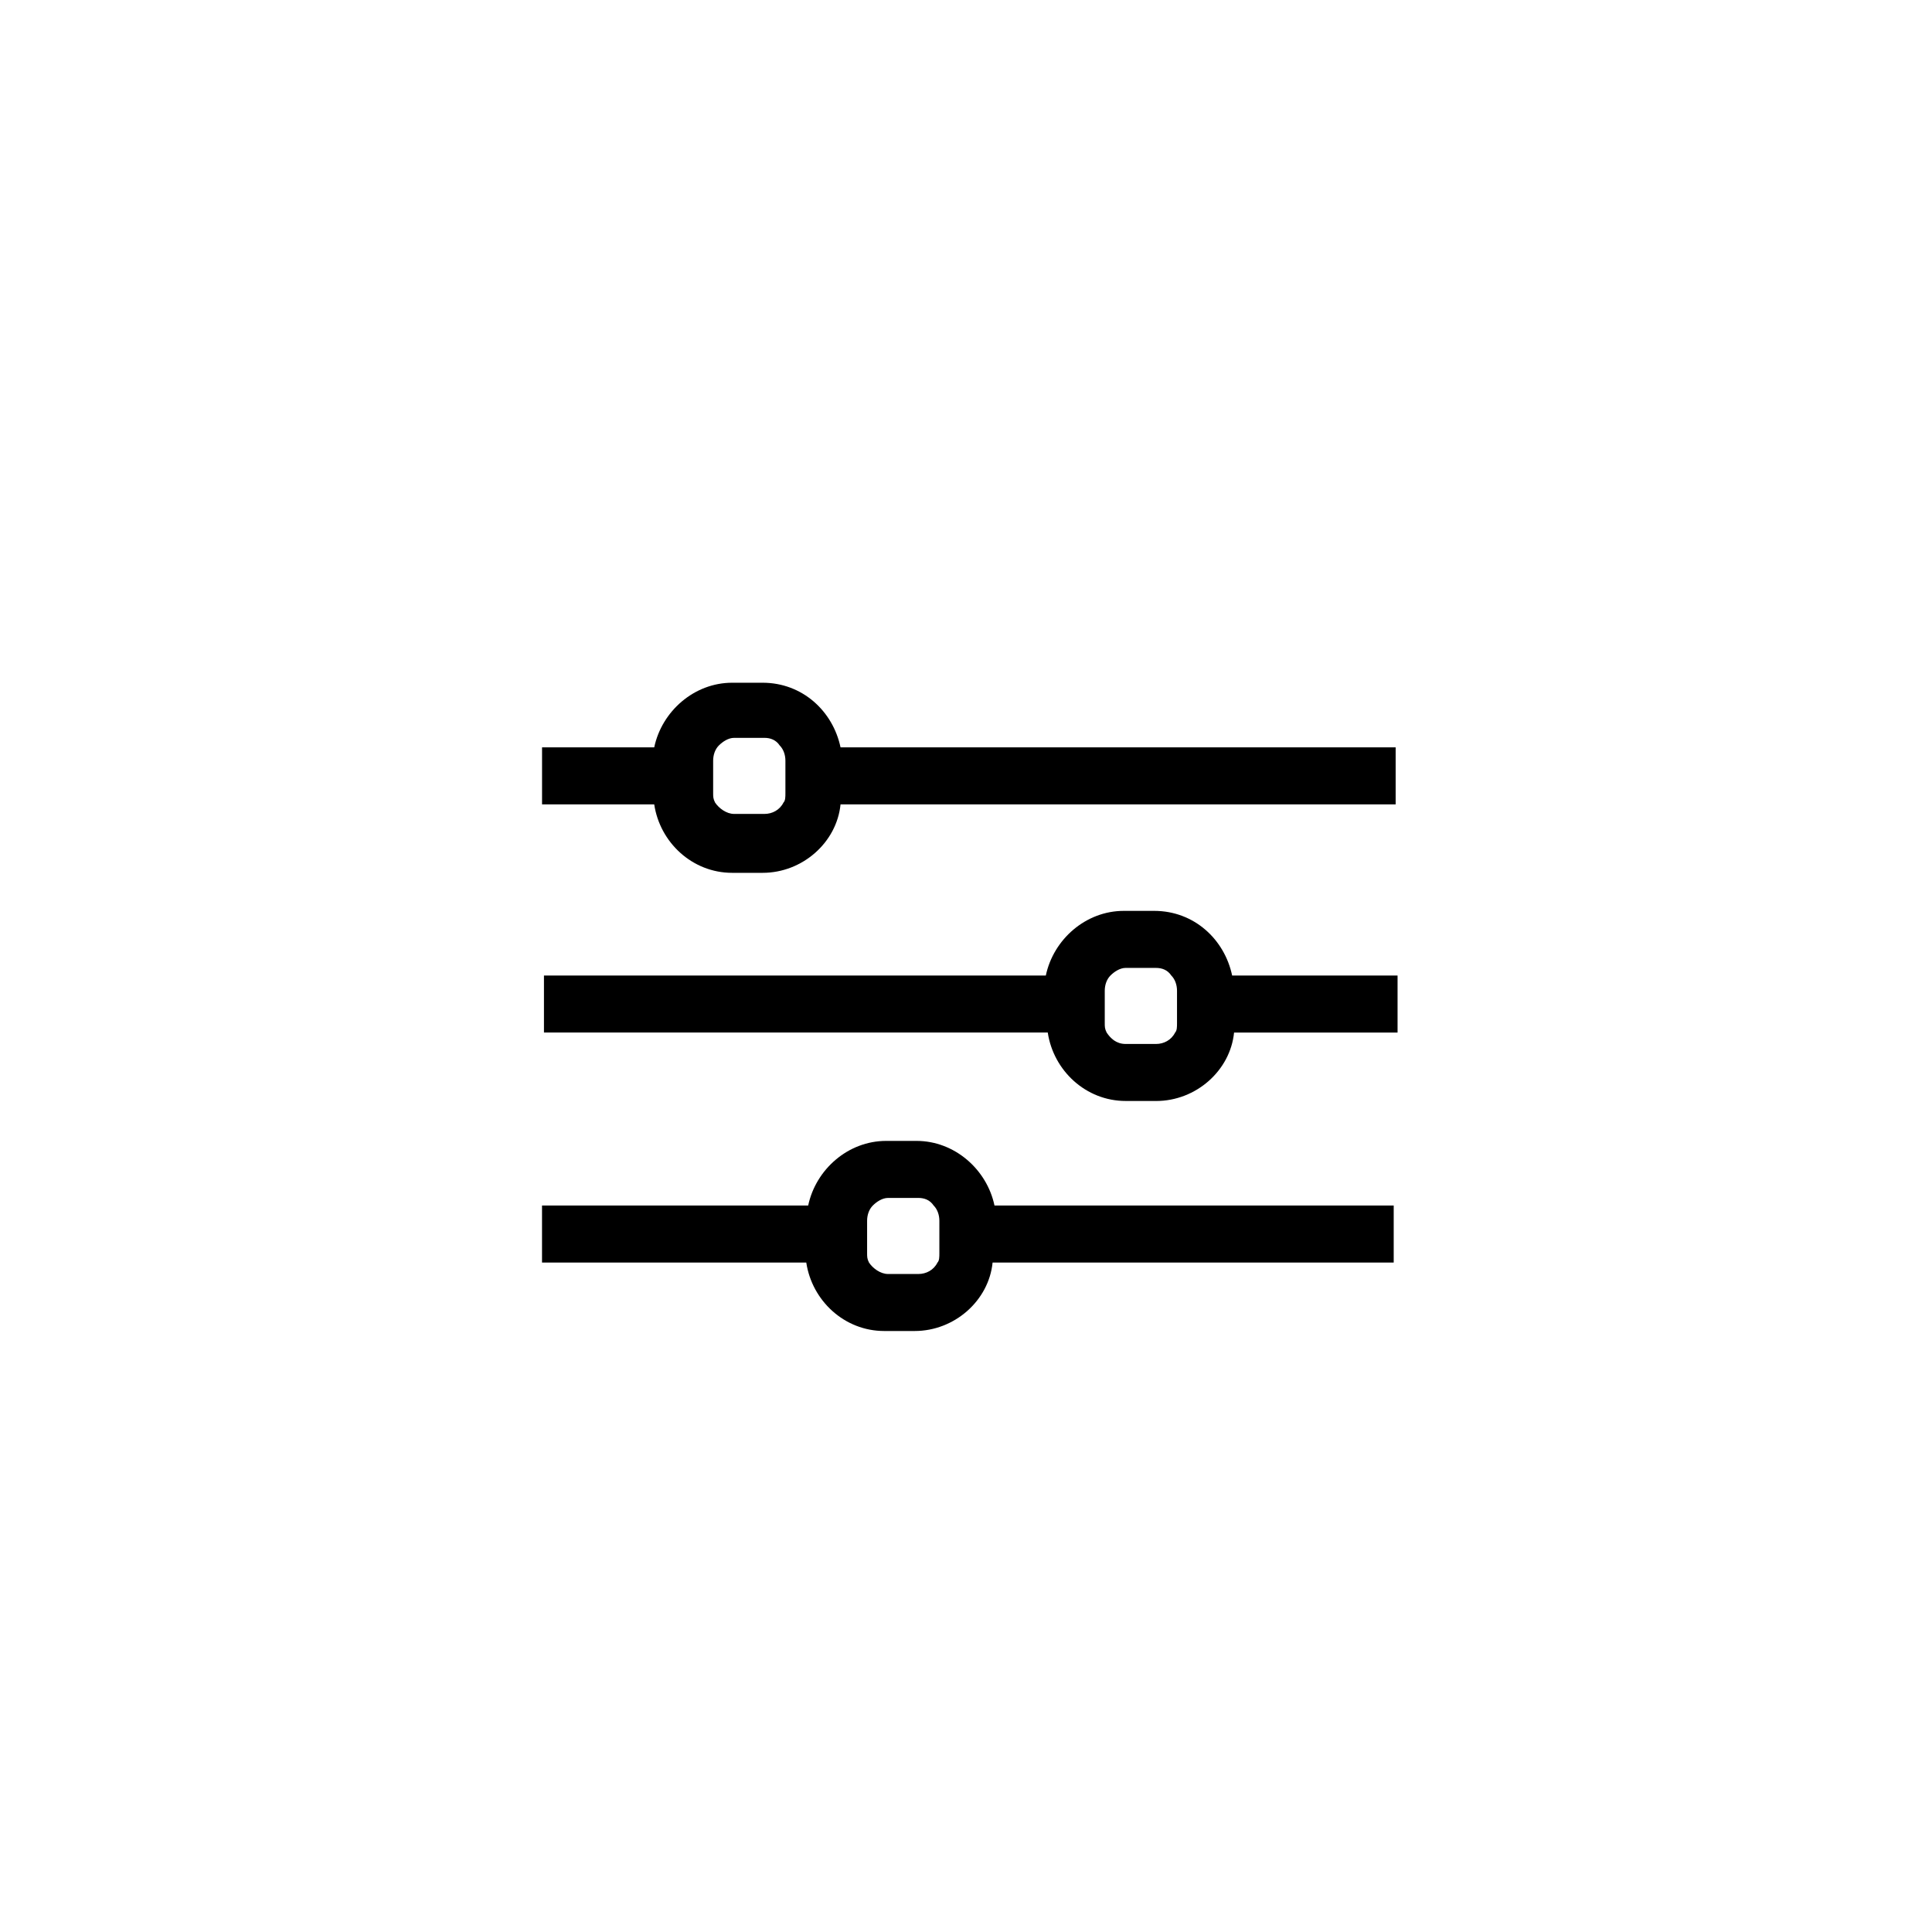
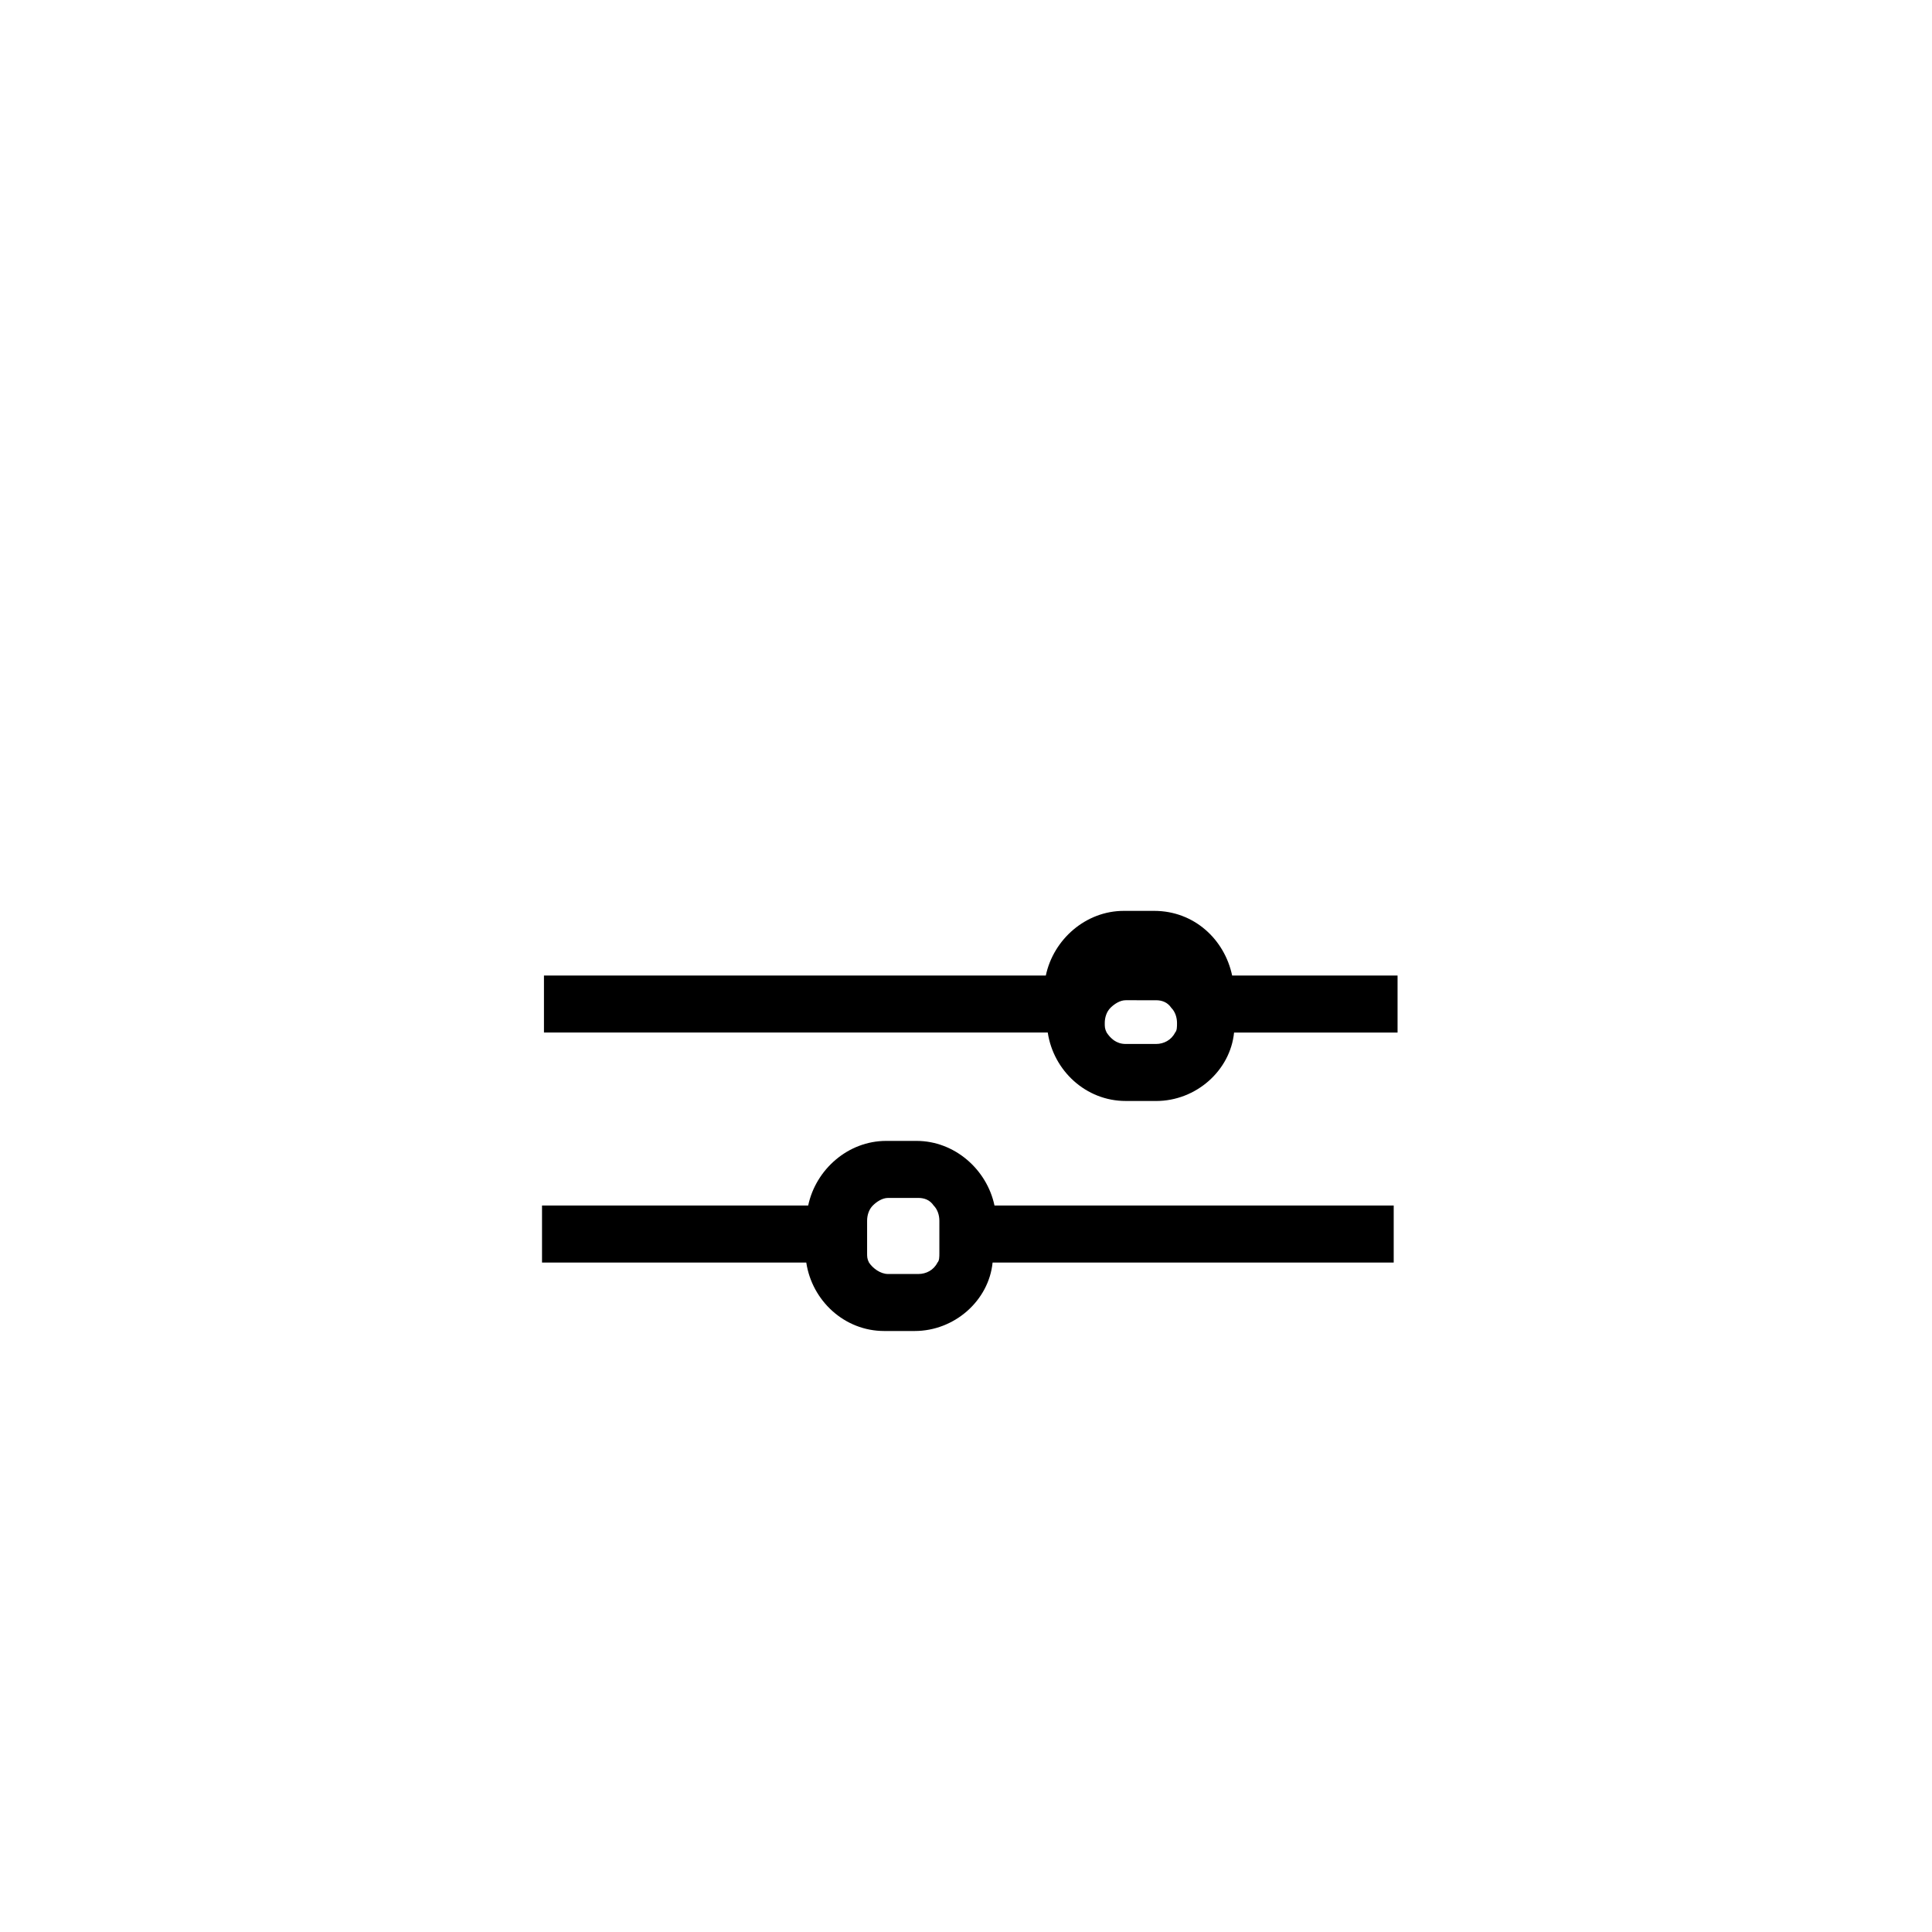
<svg xmlns="http://www.w3.org/2000/svg" fill="#000000" width="800px" height="800px" version="1.1" viewBox="144 144 512 512">
  <g>
-     <path d="m470.53 402.52c-2.016-9.574-10.078-17.129-20.656-17.129h-8.062c-10.078 0-18.641 7.559-20.656 17.129h-133v15.113h133.51c1.512 10.078 10.078 18.137 20.656 18.137l8.062 0.004c10.578 0 19.648-8.062 20.656-18.137h43.328v-15.113zm-14.609 12.598c0 1.008 0 2.016-0.504 2.519-1.008 2.016-3.023 3.023-5.039 3.023h-8.062c-2.519 0-4.031-1.512-5.039-3.023-0.504-1.008-0.504-1.512-0.504-2.519v-8.566c0-1.512 0.504-3.023 1.512-4.031 1.008-1.008 2.519-2.016 4.031-2.016l8.062 0.004c1.512 0 3.023 0.504 4.031 2.016 1.008 1.008 1.512 2.519 1.512 4.031z" />
-     <path d="m366.75 342.06c-2.016-9.574-10.078-17.129-20.656-17.129h-8.062c-10.078 0-18.641 7.559-20.656 17.129h-29.727v15.113h29.727c1.512 10.078 10.078 18.137 20.656 18.137h8.062c10.578 0 19.648-8.062 20.656-18.137h147.11v-15.113zm-14.609 12.094c0 1.008 0 2.016-0.504 2.519-1.008 2.016-3.023 3.023-5.039 3.023h-8.062c-2.016 0-4.031-1.512-5.039-3.023-0.504-1.008-0.504-1.512-0.504-2.519v-8.566c0-1.512 0.504-3.023 1.512-4.031 1.008-1.008 2.519-2.016 4.031-2.016h8.062c1.512 0 3.023 0.504 4.031 2.016 1.008 1.008 1.512 2.519 1.512 4.031z" />
+     <path d="m470.53 402.52c-2.016-9.574-10.078-17.129-20.656-17.129h-8.062c-10.078 0-18.641 7.559-20.656 17.129h-133v15.113h133.51c1.512 10.078 10.078 18.137 20.656 18.137l8.062 0.004c10.578 0 19.648-8.062 20.656-18.137h43.328v-15.113zm-14.609 12.598c0 1.008 0 2.016-0.504 2.519-1.008 2.016-3.023 3.023-5.039 3.023h-8.062c-2.519 0-4.031-1.512-5.039-3.023-0.504-1.008-0.504-1.512-0.504-2.519c0-1.512 0.504-3.023 1.512-4.031 1.008-1.008 2.519-2.016 4.031-2.016l8.062 0.004c1.512 0 3.023 0.504 4.031 2.016 1.008 1.008 1.512 2.519 1.512 4.031z" />
    <path d="m407.55 463.48c-2.016-9.574-10.578-17.129-20.656-17.129h-8.062c-10.078 0-18.641 7.559-20.656 17.129h-70.535v15.113h70.031c1.512 10.078 10.078 18.137 20.656 18.137h8.062c10.578 0 19.648-8.062 20.656-18.137h106.3v-15.113zm-14.609 12.598c0 1.008 0 2.016-0.504 2.519-1.008 2.016-3.023 3.023-5.039 3.023h-8.062c-2.016 0-4.031-1.512-5.039-3.023-0.504-1.008-0.504-1.512-0.504-2.519v-8.566c0-1.512 0.504-3.023 1.512-4.031 1.008-1.008 2.519-2.016 4.031-2.016h8.062c1.512 0 3.023 0.504 4.031 2.016 1.008 1.008 1.512 2.519 1.512 4.031z" />
  </g>
</svg>